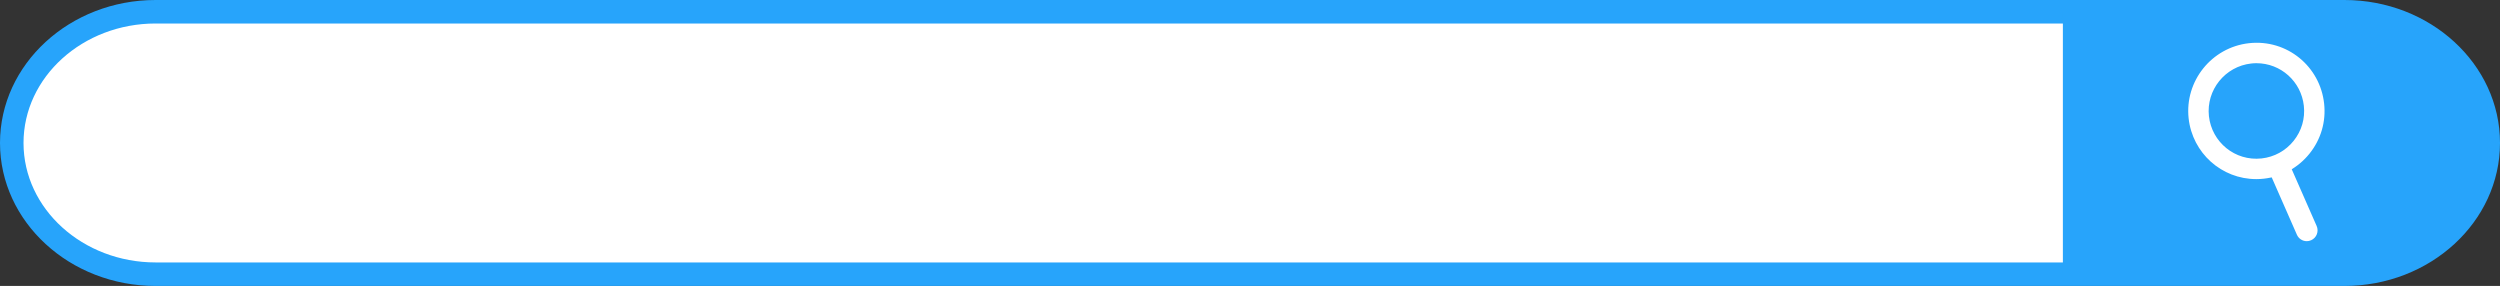
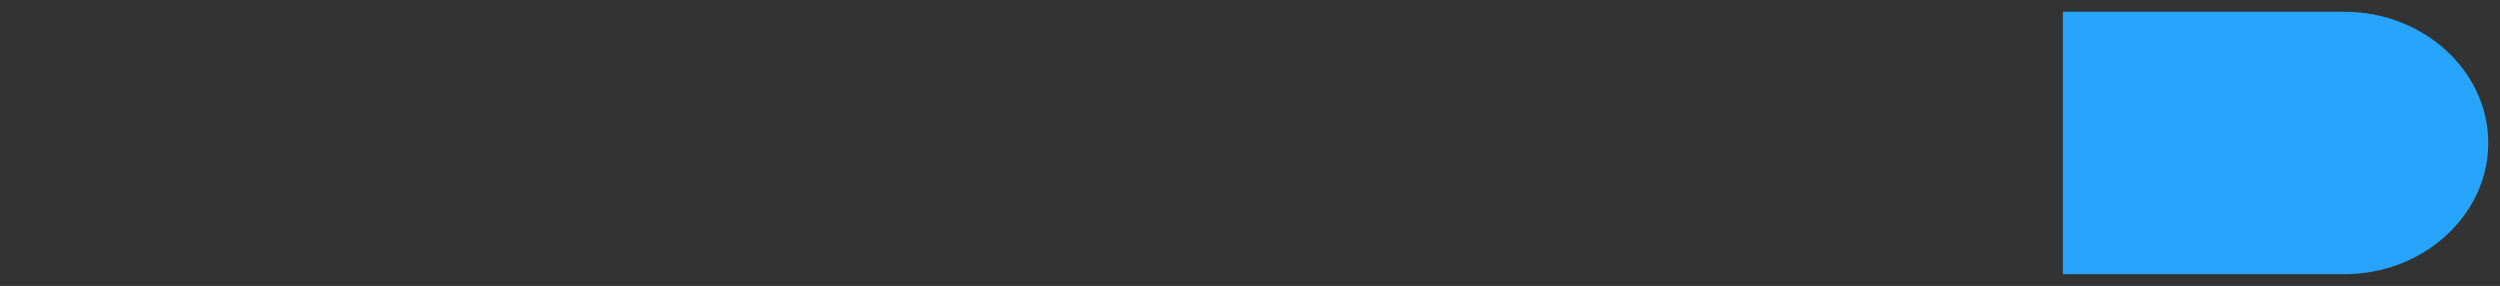
<svg xmlns="http://www.w3.org/2000/svg" fill="#000000" height="18.3" preserveAspectRatio="xMidYMid meet" version="1" viewBox="0.0 0.0 160.0 18.3" width="160" zoomAndPan="magnify">
  <rect x="0.0" y="0.0" width="160.0" height="18.3" fill="#333333" stroke="none" />
  <g>
    <g>
      <g id="change1_2">
-         <path d="M159.248,9.15c0,4.619-4.143,8.398-9.205,8.398H9.958c-5.063,0-9.206-3.779-9.206-8.398 c0-4.619,4.143-8.398,9.206-8.398h140.085C155.105,0.752,159.248,4.531,159.248,9.15z" fill="#ffffff" />
-       </g>
+         </g>
      <g id="change2_1">
-         <path d="M150.042,18.301H9.958C4.467,18.301,0,14.196,0,9.15S4.467,0,9.958,0h140.084 C155.533,0,160,4.105,160,9.15S155.533,18.301,150.042,18.301z M9.958,1.504c-4.661,0-8.453,3.43-8.453,7.646 s3.792,7.646,8.453,7.646h140.084c4.661,0,8.453-3.43,8.453-7.646s-3.792-7.646-8.453-7.646H9.958z" fill="#27a4fb" />
-       </g>
+         </g>
    </g>
    <g>
-       <path d="M132.024,0.752H9.957c-5.063,0-9.205,3.78-9.205,8.398c0,4.619,4.142,8.398,9.205,8.398h122.067V0.752z" fill="none" />
      <g id="change2_2">
        <path d="M150.041,17.548c5.064,0,9.207-3.779,9.207-8.398c0-4.619-4.143-8.398-9.207-8.398h-18.017v16.796H150.041 z" fill="#27a4fb" />
      </g>
    </g>
  </g>
  <g fill="#ffffff" id="change1_1">
-     <path d="M144.402,11.463c-2.224,0-4.085-1.671-4.33-3.887c-0.26-2.389,1.474-4.546,3.864-4.812 c2.442-0.268,4.55,1.491,4.808,3.865c0.128,1.155-0.204,2.292-0.933,3.2c-0.73,0.91-1.771,1.481-2.929,1.607 C144.721,11.455,144.561,11.463,144.402,11.463z M144.412,4.045c-0.11,0-0.222,0.006-0.334,0.019 c-1.674,0.186-2.889,1.698-2.707,3.371c0.183,1.663,1.668,2.89,3.369,2.705c0.813-0.089,1.541-0.489,2.053-1.126 c0.511-0.637,0.742-1.432,0.653-2.241C147.277,5.217,145.973,4.045,144.412,4.045z" />
-     <path d="M147.634,15.435c-0.267,0-0.52-0.154-0.633-0.414l-1.757-4c-0.153-0.35,0.005-0.758,0.355-0.912 c0.346-0.153,0.756,0.005,0.91,0.355l1.757,4c0.153,0.35-0.005,0.757-0.355,0.911C147.822,15.416,147.727,15.435,147.634,15.435z" />
-   </g>
+     </g>
</svg>